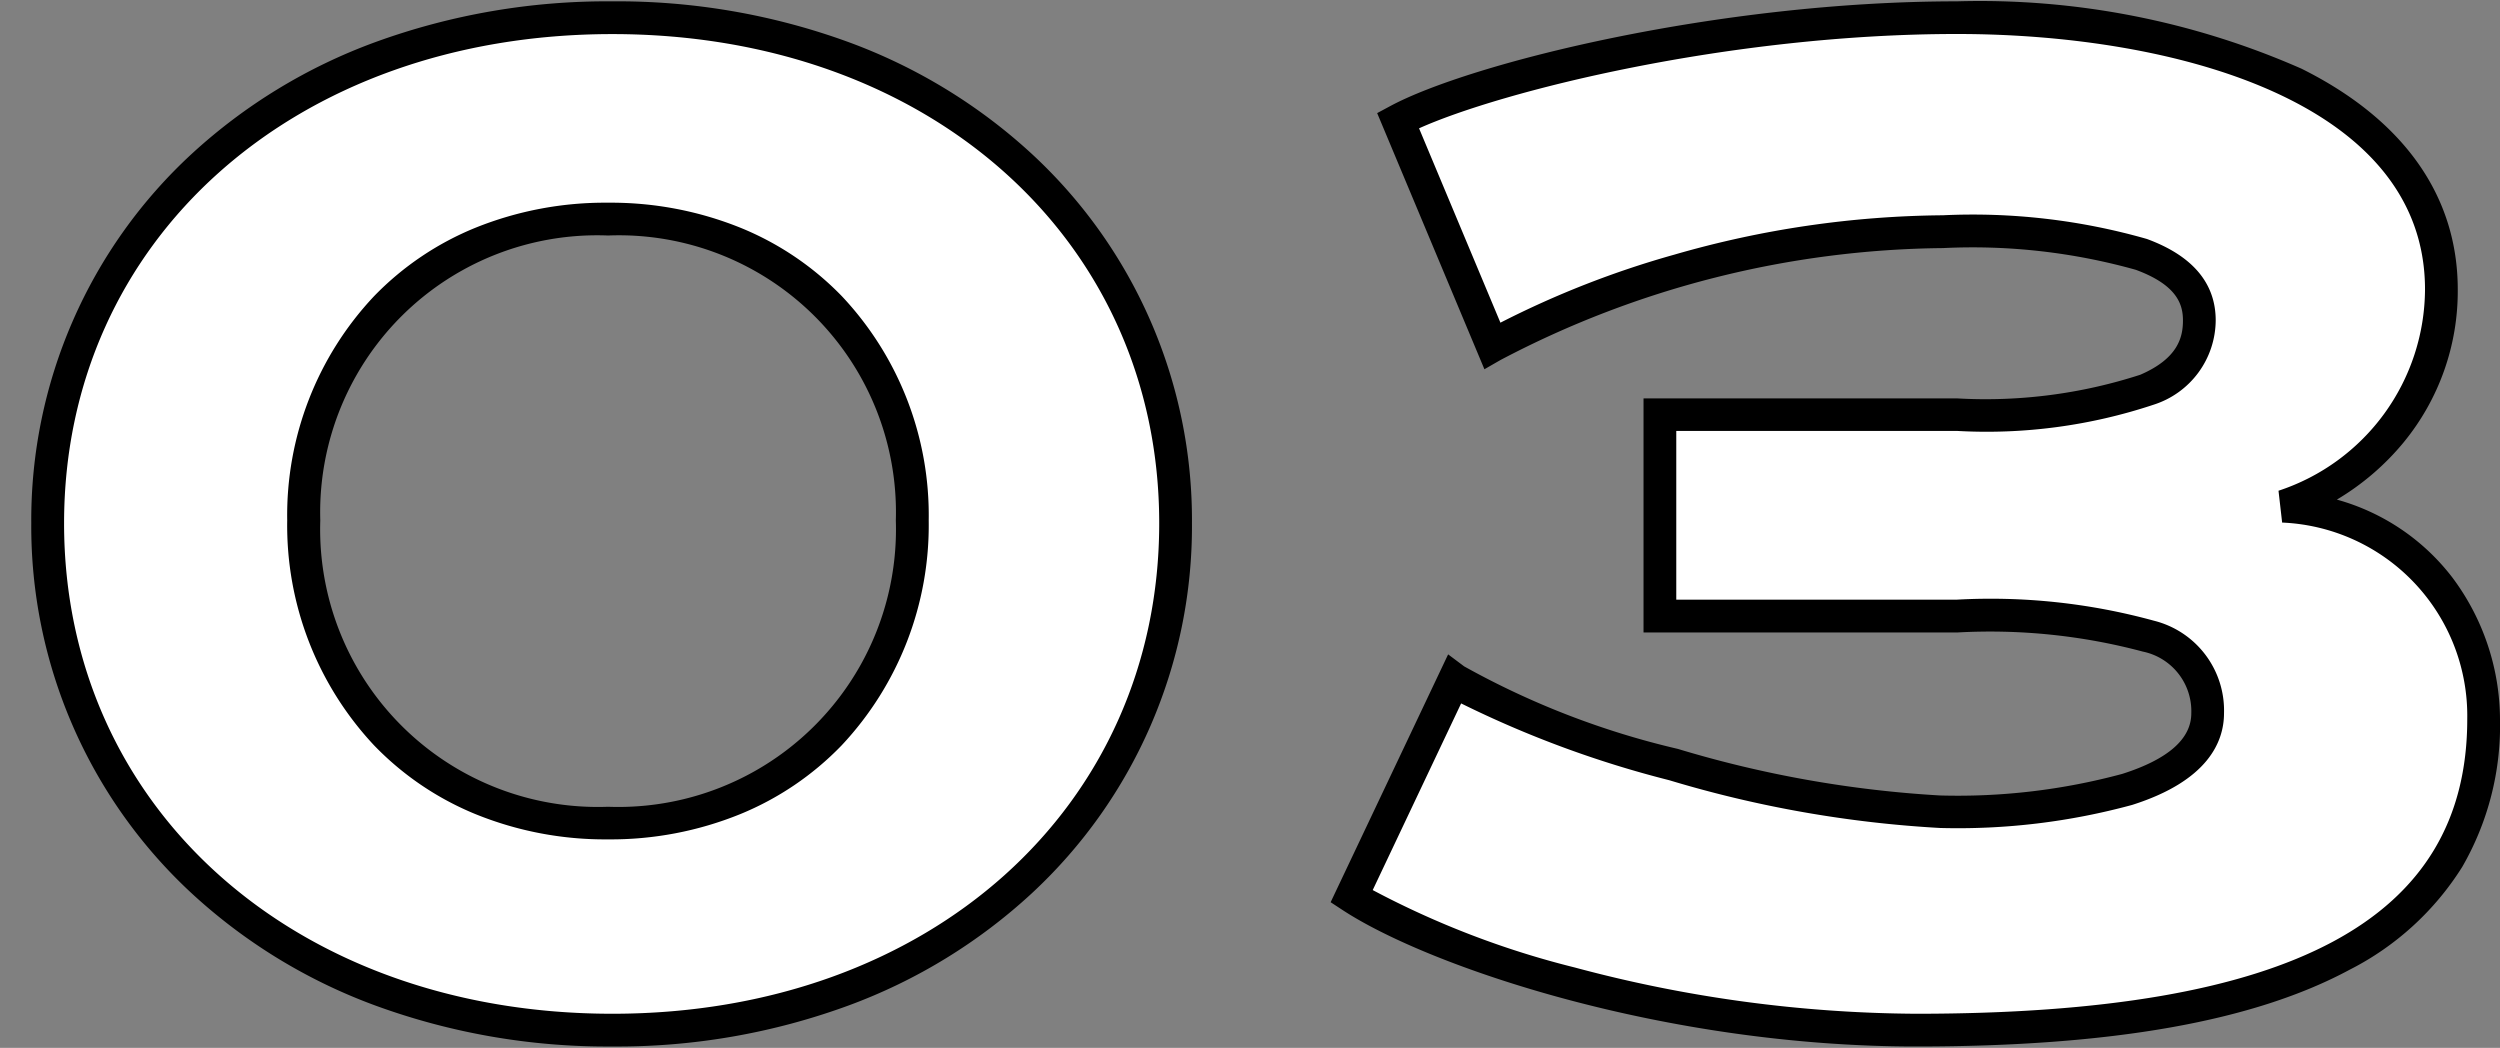
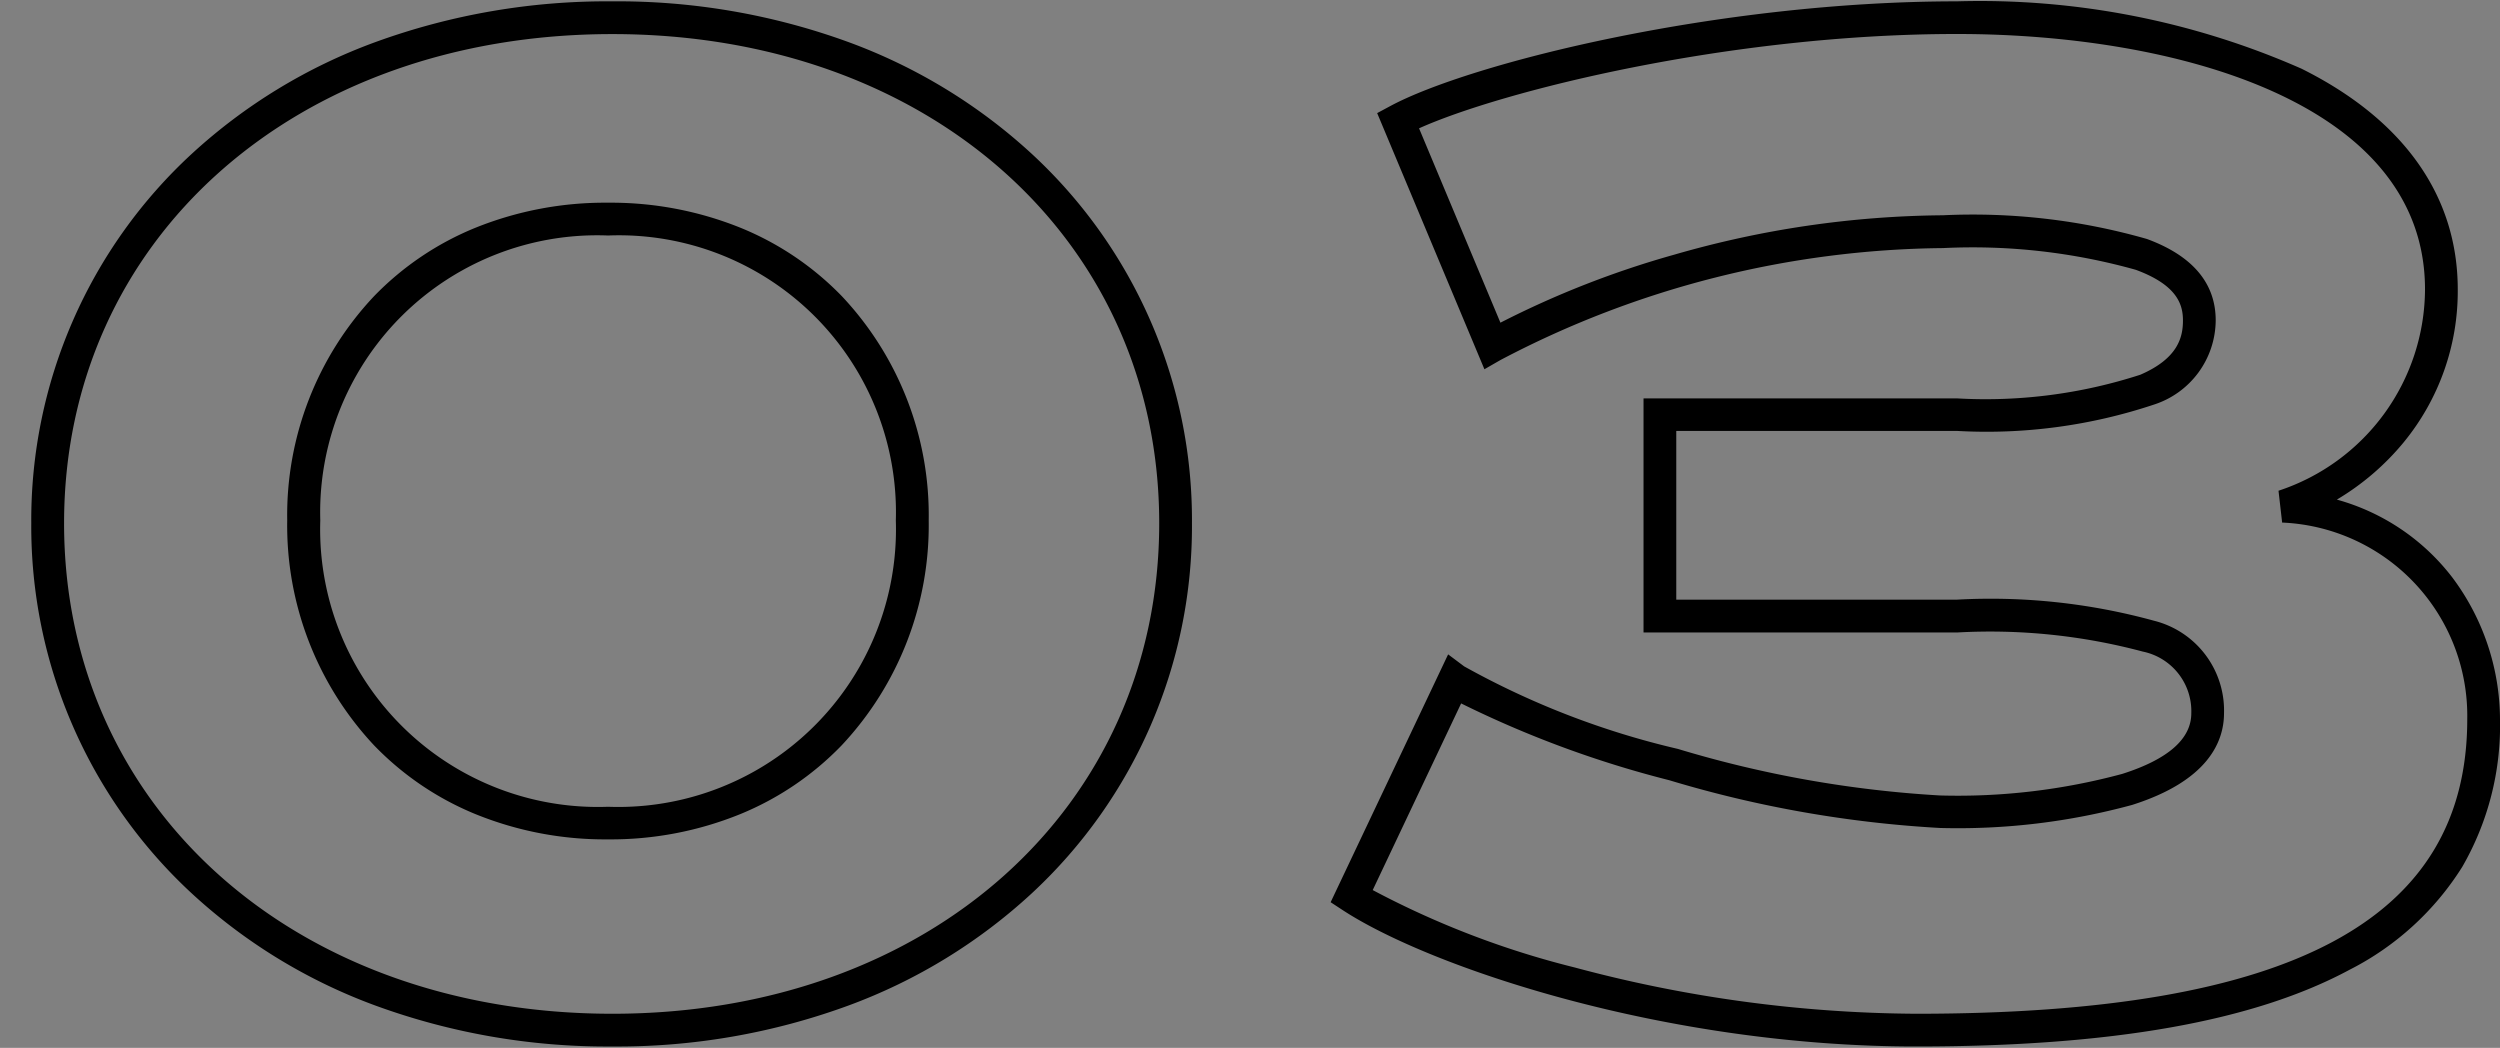
<svg xmlns="http://www.w3.org/2000/svg" width="76.345" height="32" viewBox="0 0 76.345 32">
  <rect x="0" y="0" width="76.345" height="32" fill="#808080" stroke="none" />
  <g transform="translate(-2477.606 -2593.988)">
-     <rect width="76" height="32" transform="translate(2477.606 2593.988)" fill="none" />
-     <path d="M-2.6-14.534c0-8.514-6.88-15.437-17.2-15.437-10.363,0-17.243,6.923-17.243,15.437S-30.165.946-19.8.946C-9.482.946-2.6-6.02-2.6-14.534Zm-8.041-.086a8.954,8.954,0,0,1-9.288,9.245,8.954,8.954,0,0,1-9.288-9.245,8.919,8.919,0,0,1,9.288-9.2A8.919,8.919,0,0,1-10.642-14.62ZM21.263-11.7c5.375,0,7.654.645,7.654,2.967,0,2.193-3.827,3.01-8.17,3.01-4,0-12.771-2.494-14.835-4.042L2.773-3.139C5.267-1.5,12.362.946,20.016.946c11.567,0,17.329-2.924,17.329-9.5A6.432,6.432,0,0,0,31.24-15.05a6.971,6.971,0,0,0,4.816-6.622c0-5.719-7.052-8.3-14.792-8.3-7.224,0-14.749,1.892-17.071,3.139l2.881,6.88a29.959,29.959,0,0,1,13.76-3.483c5.719,0,7.826.946,7.826,2.709,0,1.806-1.806,2.881-7.4,2.881H12.19V-11.7Z" transform="translate(2516.106 2624.5)" fill="#fff" />
    <path d="M-19.8-30.471a20.576,20.576,0,0,1,7.216,1.246,16.78,16.78,0,0,1,5.594,3.413A15.219,15.219,0,0,1-2.1-14.534a15.279,15.279,0,0,1-4.889,11.3A16.79,16.79,0,0,1-12.585.193,20.483,20.483,0,0,1-19.8,1.446,20.606,20.606,0,0,1-27.043.193,16.816,16.816,0,0,1-32.65-3.235a15.265,15.265,0,0,1-4.895-11.3,15.205,15.205,0,0,1,4.9-11.278,16.806,16.806,0,0,1,5.607-3.413A20.7,20.7,0,0,1-19.8-30.471Zm0,30.917c9.677,0,16.7-6.3,16.7-14.98,0-8.655-7.023-14.937-16.7-14.937-9.7,0-16.743,6.282-16.743,14.937C-36.545-5.854-29.5.446-19.8.446ZM21.263-30.471a24.359,24.359,0,0,1,10.521,2.057c3.121,1.554,4.771,3.886,4.771,6.742A7.277,7.277,0,0,1,34.9-17a7.81,7.81,0,0,1-2.037,1.745A6.683,6.683,0,0,1,36.4-12.863a7.273,7.273,0,0,1,1.445,4.306,8.641,8.641,0,0,1-1.153,4.518A8.72,8.72,0,0,1,33.256-.9C30.325.679,25.994,1.446,20.016,1.446,12.321,1.446,5.14-.991,2.5-2.721L2.135-2.96l3.588-7.569.49.367a25.108,25.108,0,0,0,6.525,2.52,34.479,34.479,0,0,0,8.01,1.422,19.262,19.262,0,0,0,5.562-.659c1.4-.446,2.108-1.069,2.108-1.851a1.857,1.857,0,0,0-1.482-1.884,18.063,18.063,0,0,0-5.672-.583H11.69v-7.149h9.573a15.3,15.3,0,0,0,5.6-.723c1.152-.5,1.3-1.146,1.3-1.658,0-.473-.164-1.076-1.441-1.546a18.468,18.468,0,0,0-5.885-.663A29.571,29.571,0,0,0,7.322-19.518l-.491.282L3.556-27.058l.4-.215C6.39-28.58,13.954-30.471,21.263-30.471ZM20.016.446c11.481,0,16.829-2.861,16.829-9a5.907,5.907,0,0,0-5.653-6l-.111-.972a6.506,6.506,0,0,0,4.474-6.148c0-5.756-7.7-7.8-14.292-7.8-6.966,0-13.927,1.754-16.428,2.881L7.32-20.658a28.581,28.581,0,0,1,5.319-2.08,30.344,30.344,0,0,1,8.194-1.2,19.316,19.316,0,0,1,6.23.724c1.391.512,2.1,1.348,2.1,2.485a2.721,2.721,0,0,1-1.9,2.577,16.143,16.143,0,0,1-5.992.8H12.69V-12.2h8.573a18.834,18.834,0,0,1,6.013.643,2.826,2.826,0,0,1,2.141,2.824c0,.871-.487,2.064-2.8,2.8a20.227,20.227,0,0,1-5.866.706,35.442,35.442,0,0,1-8.277-1.459A32.058,32.058,0,0,1,6.12-9.031l-2.7,5.7A27,27,0,0,0,9.59-.967,40.992,40.992,0,0,0,20.016.446ZM-19.931-24.322a10.58,10.58,0,0,1,4.036.762,9.064,9.064,0,0,1,3.1,2.089,9.757,9.757,0,0,1,2.656,6.851A9.823,9.823,0,0,1-12.8-7.748a9.081,9.081,0,0,1-3.1,2.1,10.5,10.5,0,0,1-4.037.769,10.5,10.5,0,0,1-4.037-.769,9.081,9.081,0,0,1-3.1-2.1,9.823,9.823,0,0,1-2.655-6.872,9.757,9.757,0,0,1,2.656-6.851,9.064,9.064,0,0,1,3.1-2.089A10.58,10.58,0,0,1-19.931-24.322Zm0,18.447a8.479,8.479,0,0,0,8.788-8.745,8.458,8.458,0,0,0-8.788-8.7,8.458,8.458,0,0,0-8.788,8.7A8.479,8.479,0,0,0-19.931-5.875Z" transform="translate(2516.106 2624.5)" />
  </g>
</svg>